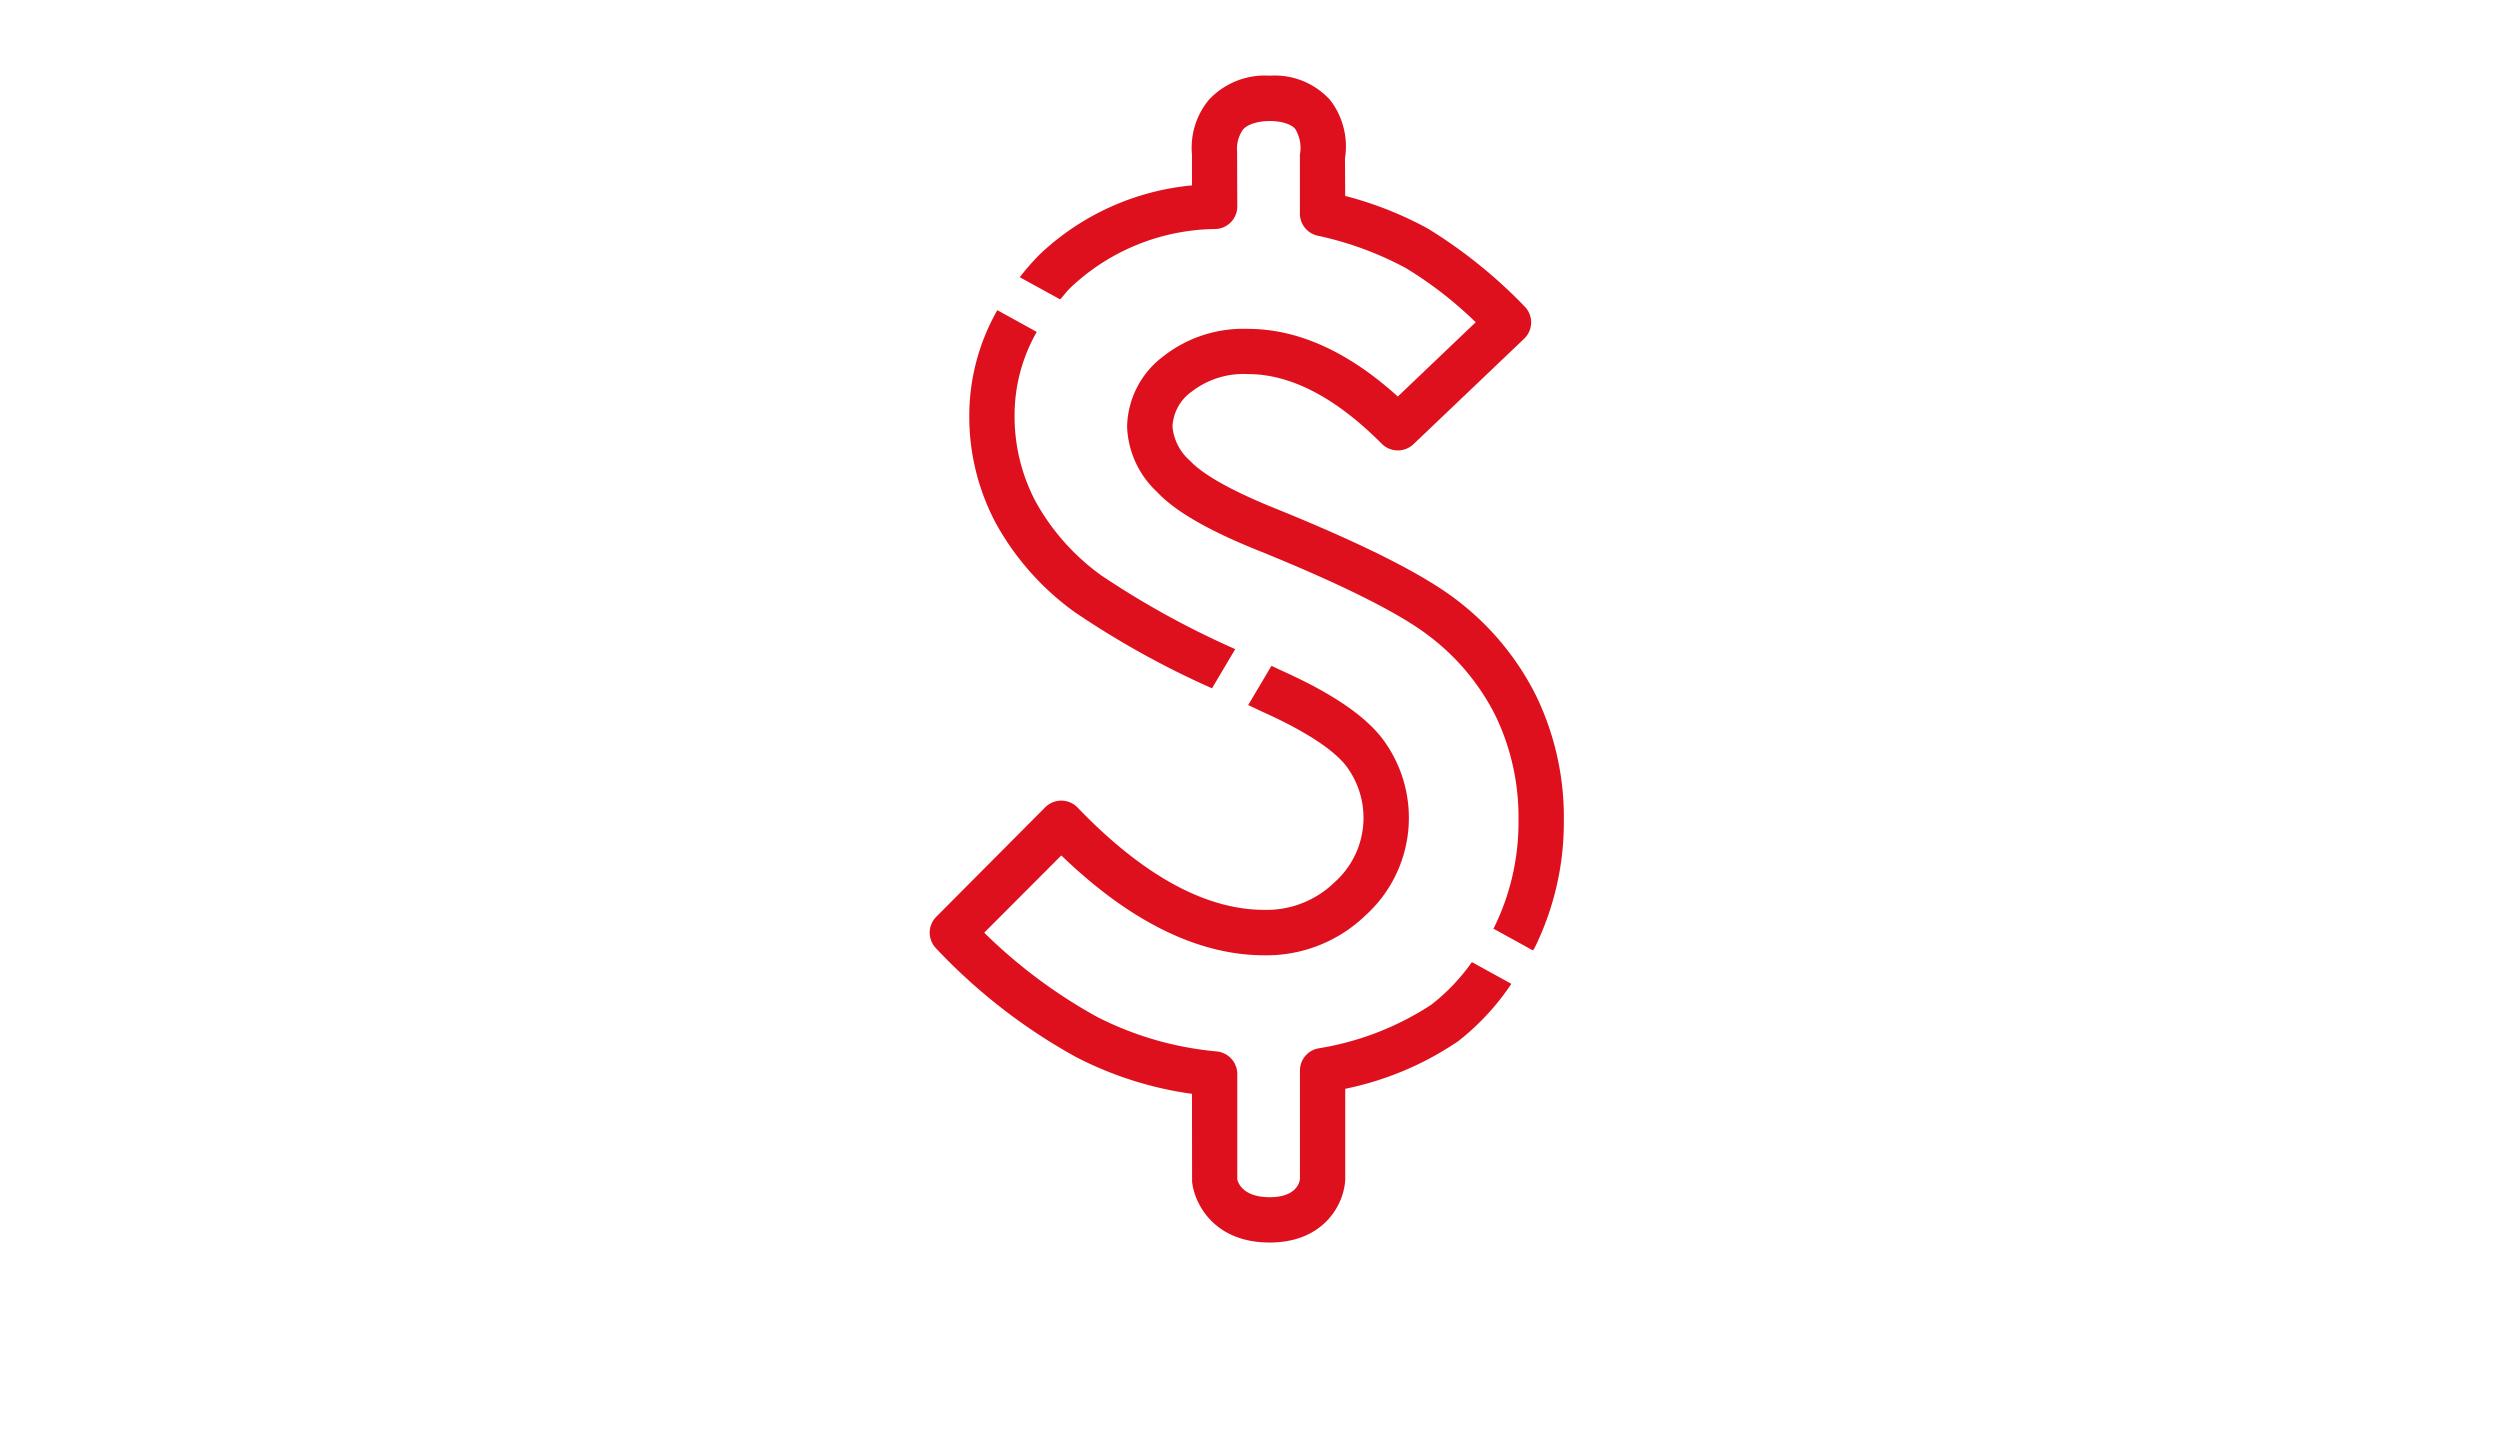
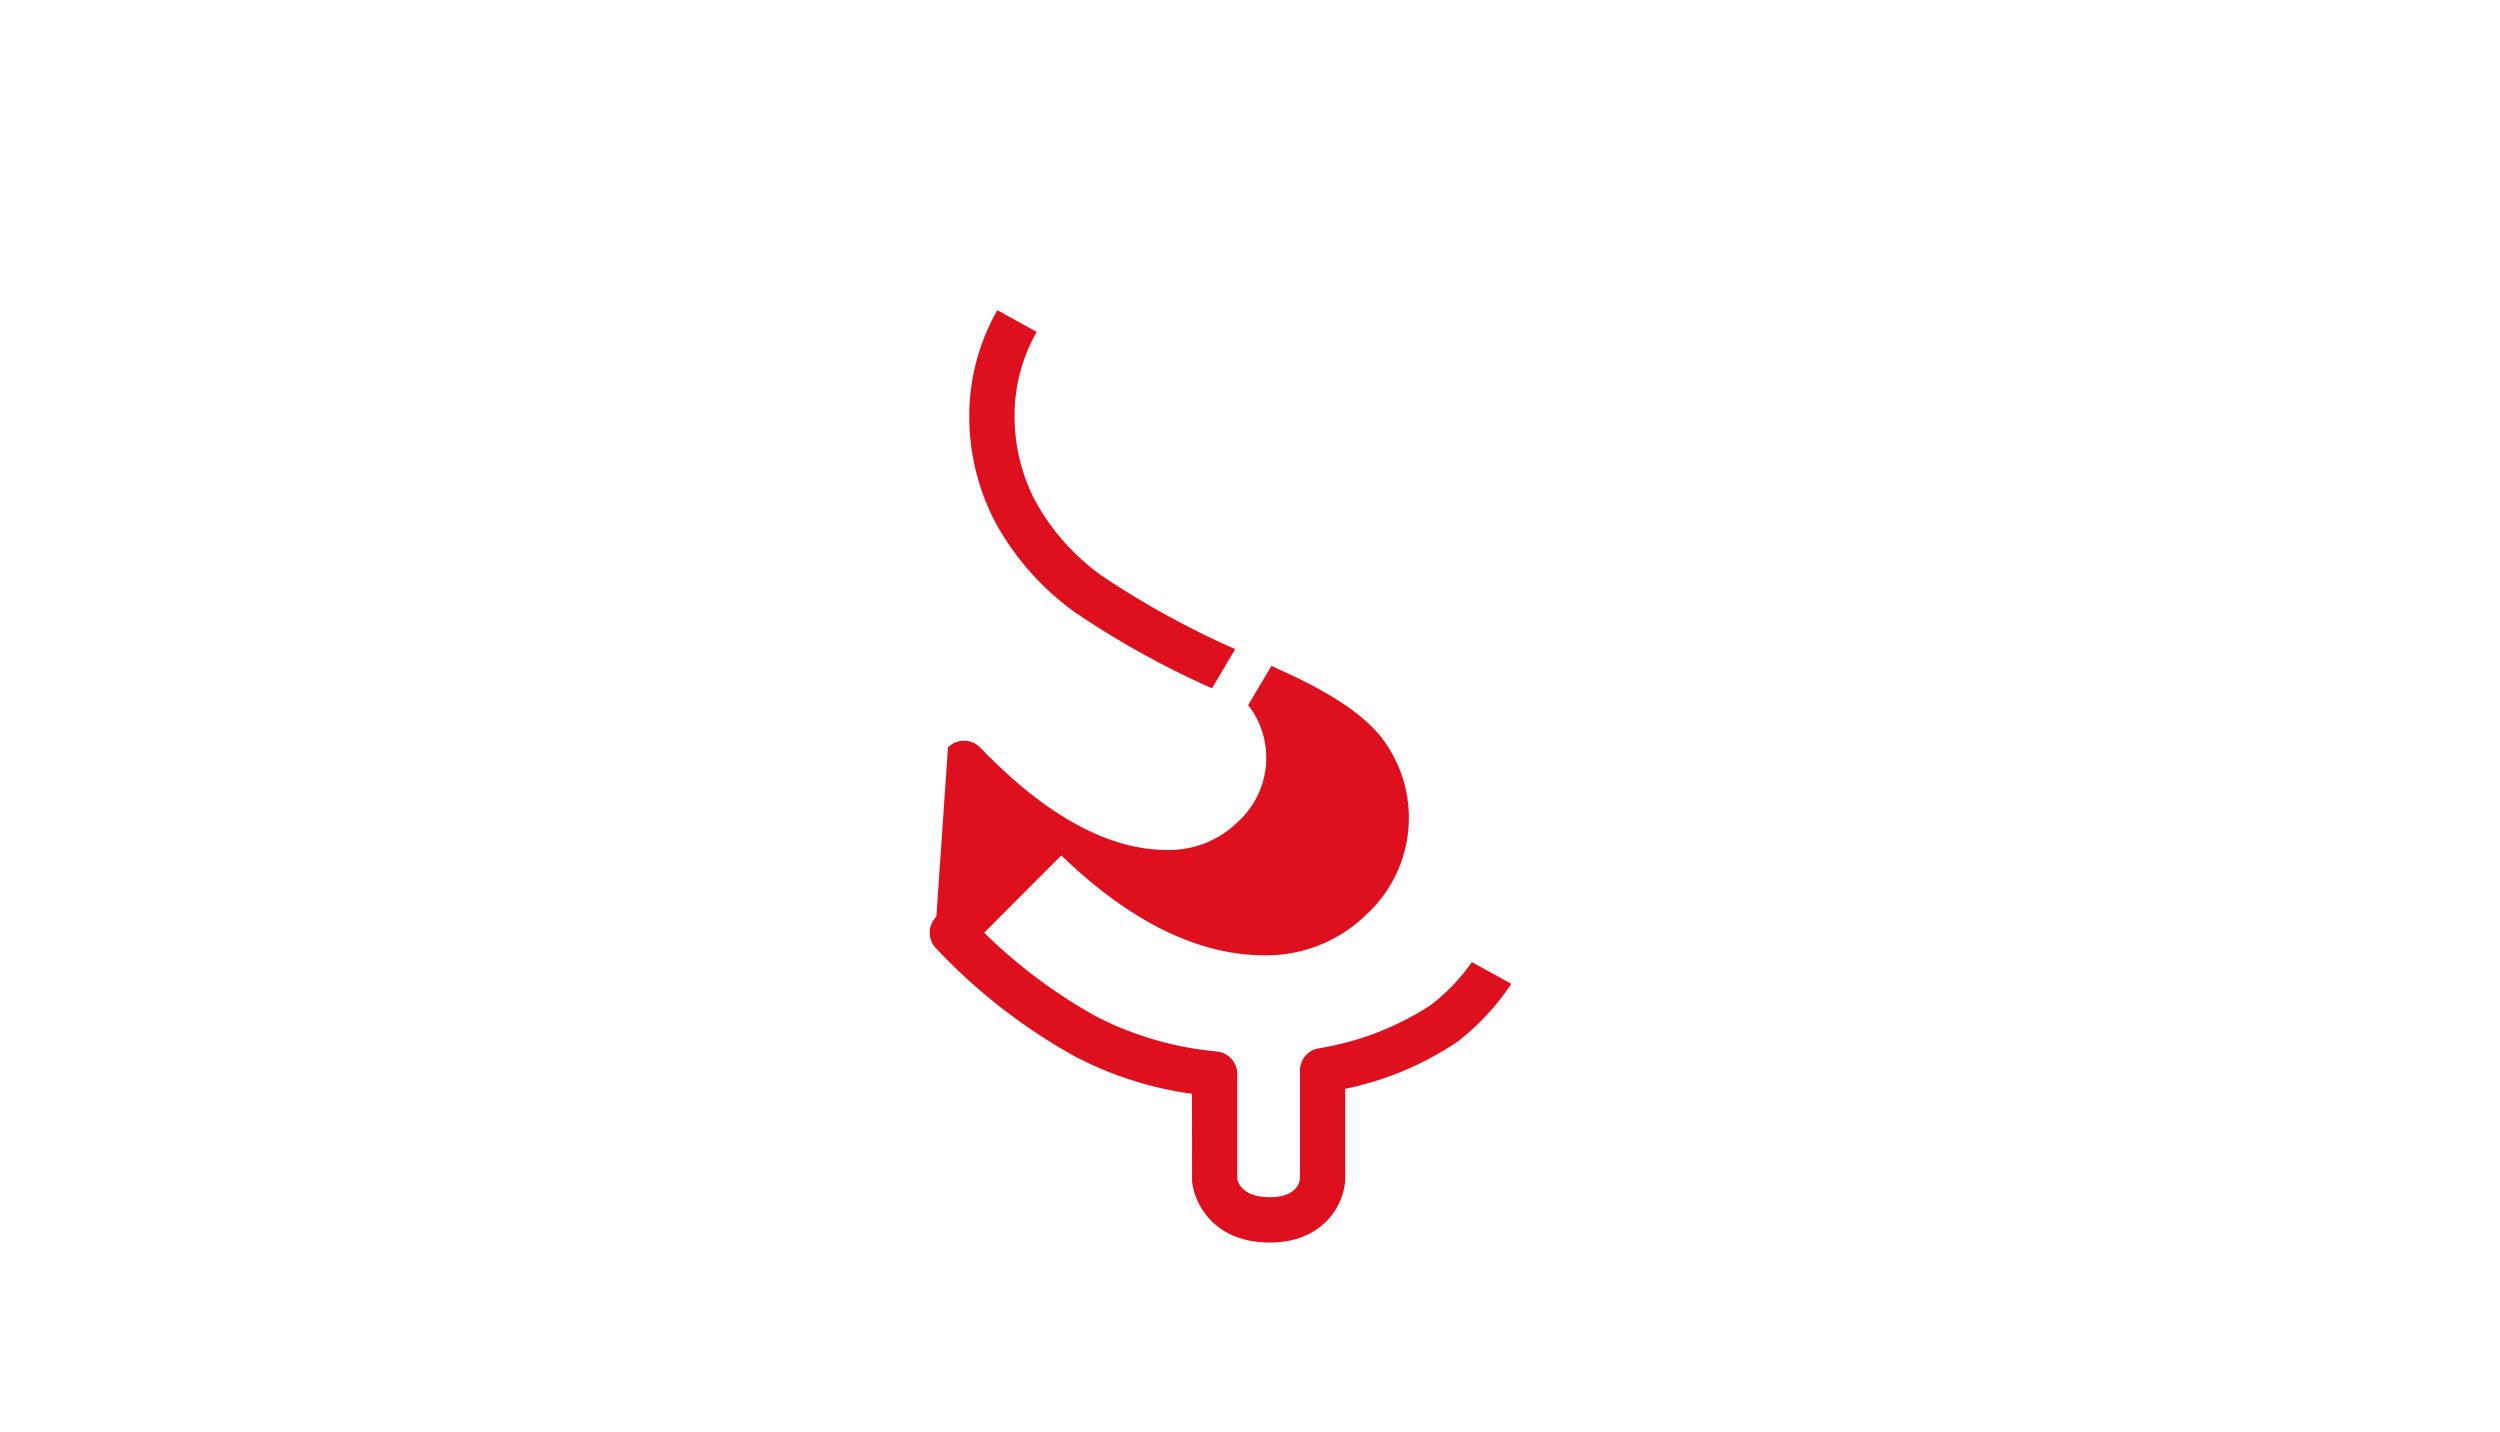
<svg xmlns="http://www.w3.org/2000/svg" width="199" height="114" viewBox="0 0 199 114">
  <g id="Icon-Destination-Currency" transform="translate(-27.635 13.989)">
    <g id="Icon_Dollar" transform="translate(122.135 38.476)">
      <rect id="Zone" width="199" height="114" transform="translate(-94.5 -52.465)" fill="#fff" opacity="0" />
      <g id="Group_7806" data-name="Group 7806" transform="translate(-20.5 -46.44)">
-         <path id="Path_5210" data-name="Path 5210" d="M6.907,17.281a17.041,17.041,0,0,1,11.542-4.657,1.8,1.8,0,0,0,1.722-1.8l-.014-4.351a2.64,2.64,0,0,1,.482-1.781c.789-.875,3.417-.884,4.143-.036a2.9,2.9,0,0,1,.374,2.038v4.7a1.8,1.8,0,0,0,1.4,1.758,26.382,26.382,0,0,1,7.029,2.579,31.022,31.022,0,0,1,5.564,4.315l-6.2,5.911C29,22.384,24.99,20.572,21.023,20.572a10.308,10.308,0,0,0-6.8,2.232A7.163,7.163,0,0,0,11.4,28.363a7.473,7.473,0,0,0,2.4,5.207c1.438,1.537,4.13,3.088,8.228,4.72,6.591,2.678,11.118,4.95,13.458,6.763a18.234,18.234,0,0,1,5.252,6.339,18.624,18.624,0,0,1,1.817,8.314,18.935,18.935,0,0,1-1.943,8.517l-.059.09,3.151,1.736c.041-.077.095-.131.135-.207a22.58,22.58,0,0,0,2.326-10.135,22.2,22.2,0,0,0-2.2-9.914A21.8,21.8,0,0,0,37.7,42.2c-2.637-2.042-7.317-4.414-14.319-7.259-4.423-1.767-6.213-3.061-6.966-3.864a4.084,4.084,0,0,1-1.4-2.719,3.6,3.6,0,0,1,1.519-2.786,6.747,6.747,0,0,1,4.495-1.4c3.4,0,6.984,1.867,10.64,5.545a1.812,1.812,0,0,0,2.525.036L43,21.361a1.8,1.8,0,0,0,.027-2.588A39.14,39.14,0,0,0,35.36,12.6a28.62,28.62,0,0,0-6.6-2.61l-.018-2.98a6.054,6.054,0,0,0-1.181-4.657A5.949,5.949,0,0,0,22.75.419a6.08,6.08,0,0,0-4.833,1.912,5.973,5.973,0,0,0-1.353,4.364V9.152A20.38,20.38,0,0,0,4.418,14.67a19.871,19.871,0,0,0-1.56,1.79l3.215,1.767C6.357,17.917,6.591,17.583,6.907,17.281Z" transform="translate(4.317 -0.419)" fill="#df101d" />
-         <path id="Path_5211" data-name="Path 5211" d="M41.192,37.81a23.06,23.06,0,0,1-9.008,3.476,1.8,1.8,0,0,0-1.443,1.763v8.58c0,.149-.131,1.5-2.408,1.5-2.124,0-2.52-1.145-2.579-1.42V43.324a1.812,1.812,0,0,0-1.6-1.794,26.134,26.134,0,0,1-9.531-2.737,41.115,41.115,0,0,1-9.013-6.718l6.136-6.15c5.464,5.27,10.9,7.949,16.172,7.949a11.353,11.353,0,0,0,8.066-3.2,10.463,10.463,0,0,0,1.2-14.2c-1.452-1.8-4.026-3.517-7.876-5.252-.3-.135-.541-.252-.834-.388L26.62,13.955c.424.194.766.365,1.2.564,4.08,1.835,5.816,3.309,6.542,4.206a6.865,6.865,0,0,1-.861,9.333,7.755,7.755,0,0,1-5.586,2.2c-4.675,0-9.675-2.737-14.869-8.142a1.826,1.826,0,0,0-1.285-.555h-.018a1.81,1.81,0,0,0-1.276.532L1.8,30.8a1.791,1.791,0,0,0-.032,2.511A45.229,45.229,0,0,0,12.9,41.962a28.549,28.549,0,0,0,9.247,2.94l.009,6.984c.167,1.673,1.673,4.851,6.177,4.851,4.247,0,5.924-2.962,6.014-5.032V44.5a24.8,24.8,0,0,0,8.994-3.792,19.542,19.542,0,0,0,4.229-4.563l-3.142-1.731A15.722,15.722,0,0,1,41.192,37.81Z" transform="translate(-1.266 36.143)" fill="#df101d" />
+         <path id="Path_5211" data-name="Path 5211" d="M41.192,37.81a23.06,23.06,0,0,1-9.008,3.476,1.8,1.8,0,0,0-1.443,1.763v8.58c0,.149-.131,1.5-2.408,1.5-2.124,0-2.52-1.145-2.579-1.42V43.324a1.812,1.812,0,0,0-1.6-1.794,26.134,26.134,0,0,1-9.531-2.737,41.115,41.115,0,0,1-9.013-6.718l6.136-6.15c5.464,5.27,10.9,7.949,16.172,7.949a11.353,11.353,0,0,0,8.066-3.2,10.463,10.463,0,0,0,1.2-14.2c-1.452-1.8-4.026-3.517-7.876-5.252-.3-.135-.541-.252-.834-.388L26.62,13.955a6.865,6.865,0,0,1-.861,9.333,7.755,7.755,0,0,1-5.586,2.2c-4.675,0-9.675-2.737-14.869-8.142a1.826,1.826,0,0,0-1.285-.555h-.018a1.81,1.81,0,0,0-1.276.532L1.8,30.8a1.791,1.791,0,0,0-.032,2.511A45.229,45.229,0,0,0,12.9,41.962a28.549,28.549,0,0,0,9.247,2.94l.009,6.984c.167,1.673,1.673,4.851,6.177,4.851,4.247,0,5.924-2.962,6.014-5.032V44.5a24.8,24.8,0,0,0,8.994-3.792,19.542,19.542,0,0,0,4.229-4.563l-3.142-1.731A15.722,15.722,0,0,1,41.192,37.81Z" transform="translate(-1.266 36.143)" fill="#df101d" />
        <path id="Path_5212" data-name="Path 5212" d="M12.475,25.672a17.974,17.974,0,0,1-5.221-5.866A14.487,14.487,0,0,1,5.573,12.99a13.375,13.375,0,0,1,1.763-6.7L4.2,4.559A17.009,17.009,0,0,0,1.966,12.99a18.089,18.089,0,0,0,2.1,8.5,21.518,21.518,0,0,0,6.244,7.069,69.986,69.986,0,0,0,10.978,6.1l1.848-3.12A69.237,69.237,0,0,1,12.475,25.672Z" transform="translate(1.188 14.106)" fill="#df101d" />
      </g>
    </g>
  </g>
</svg>